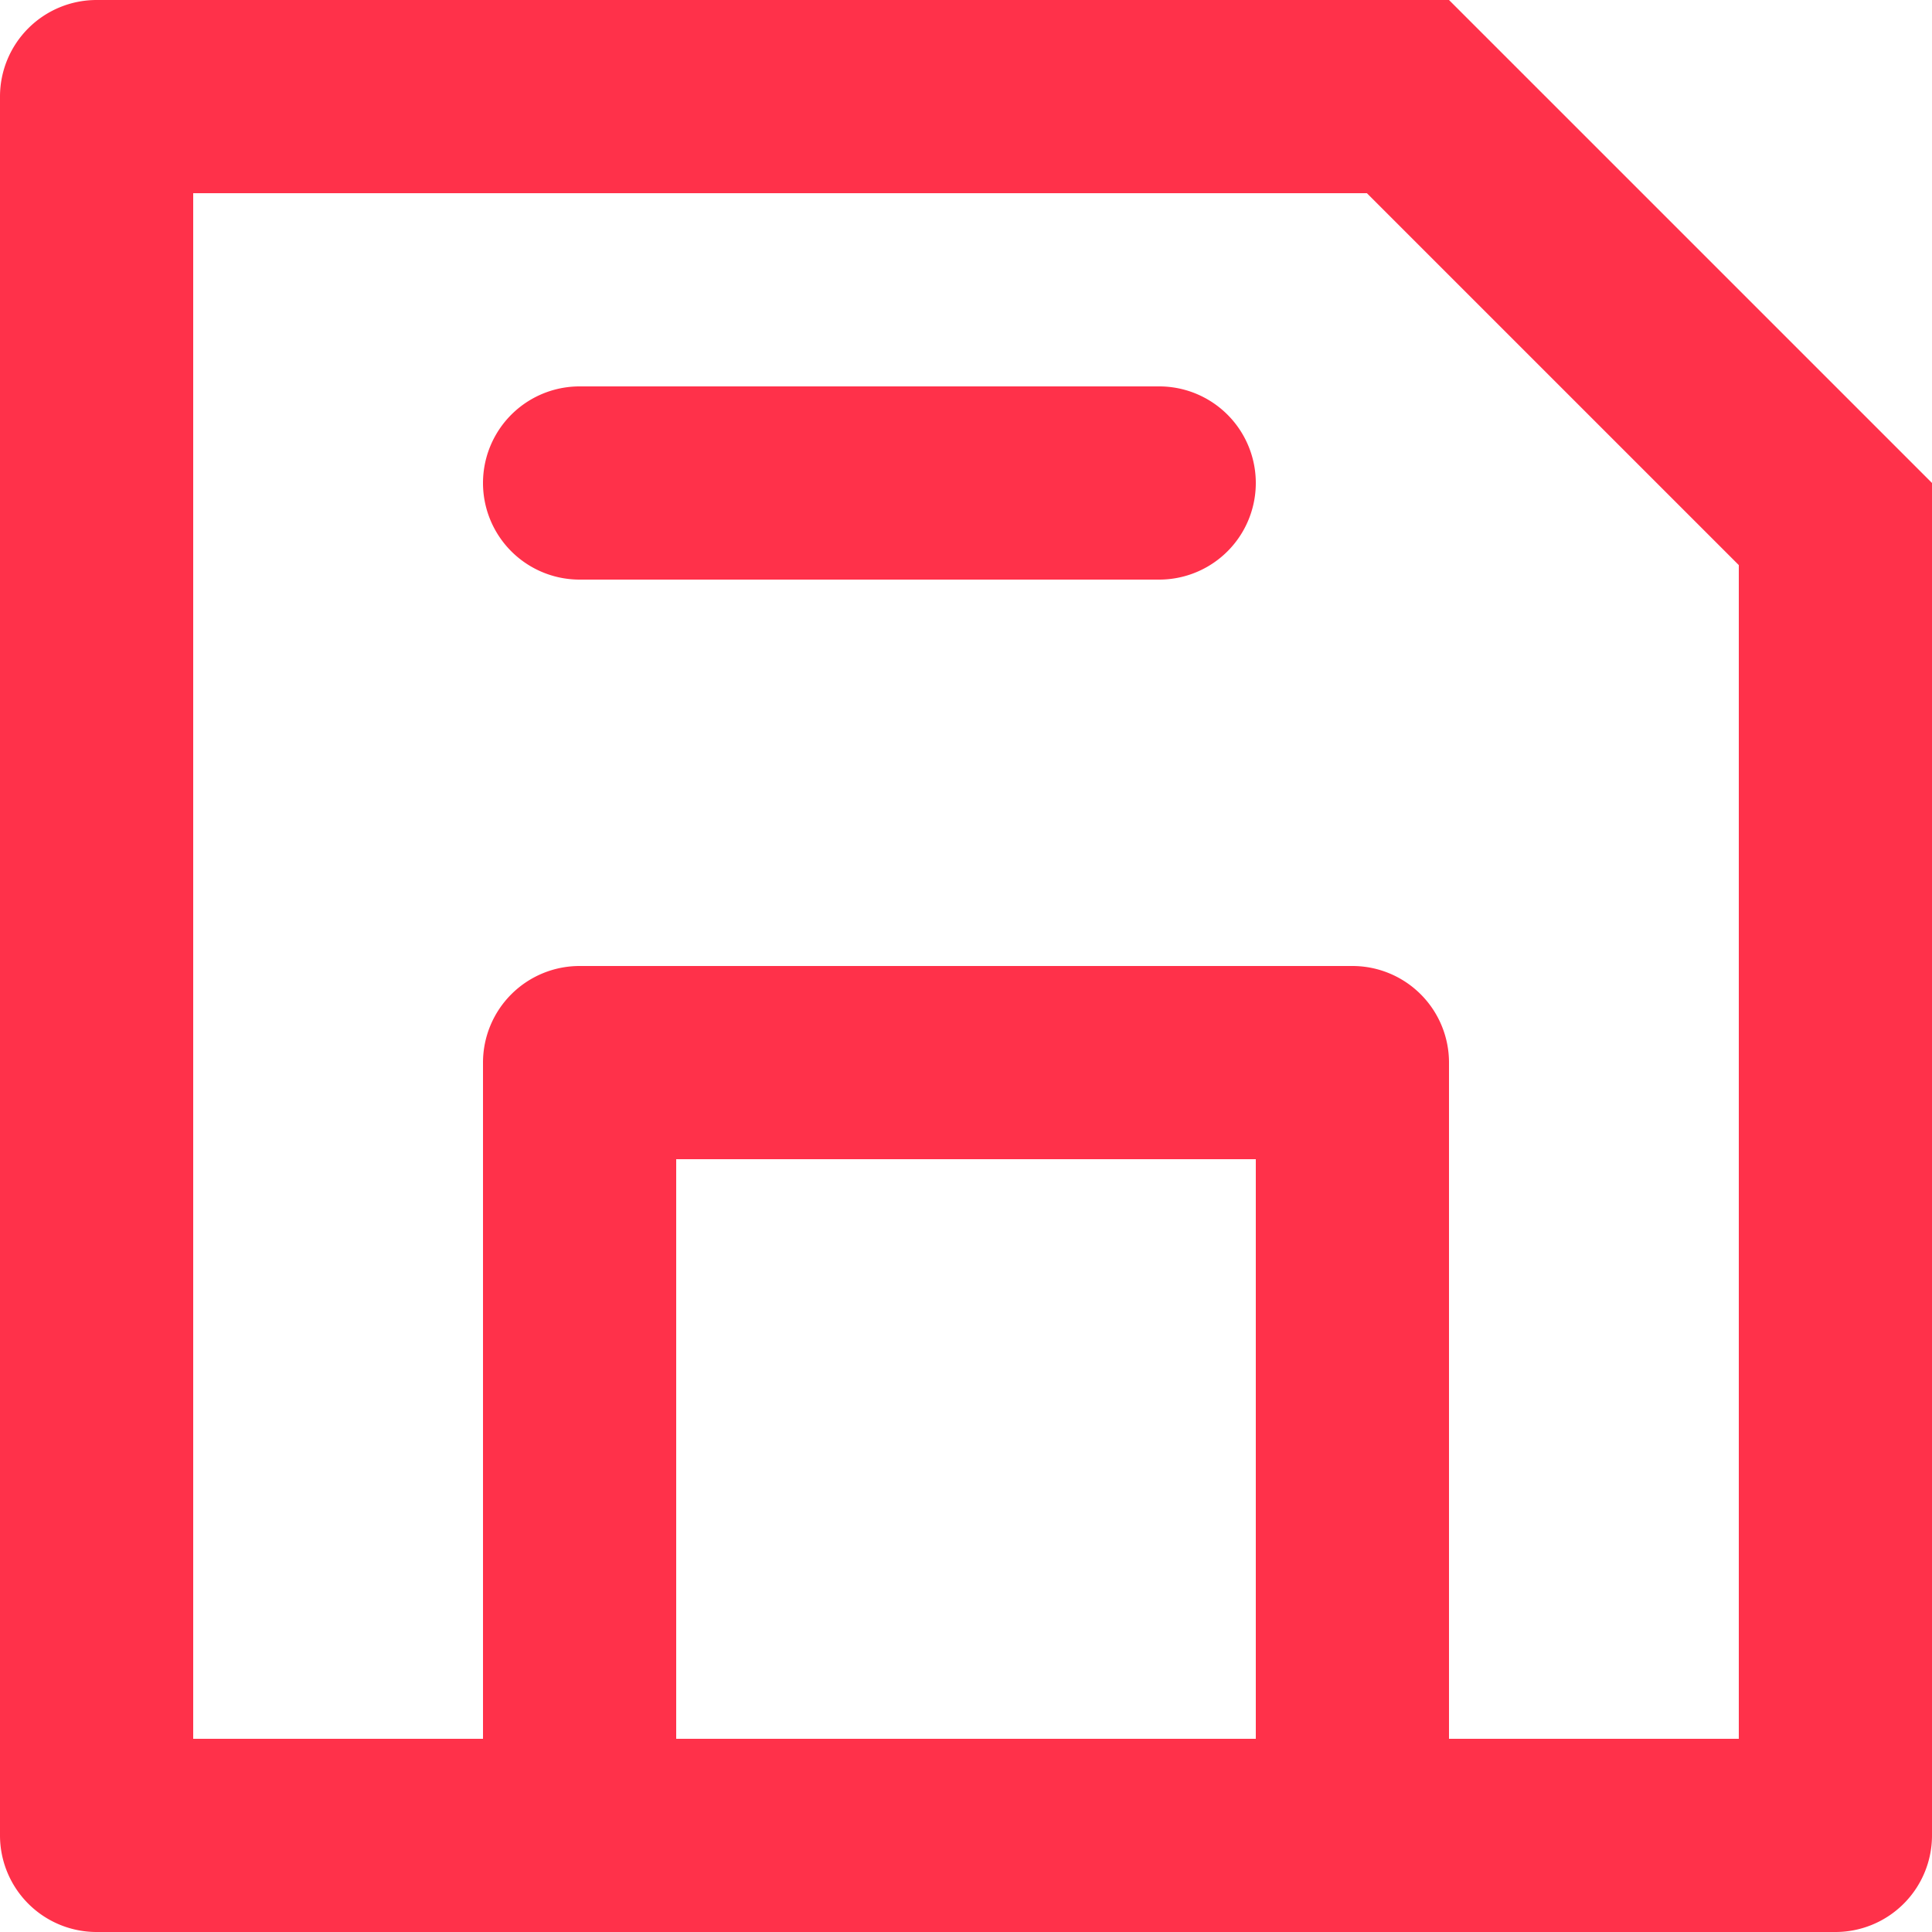
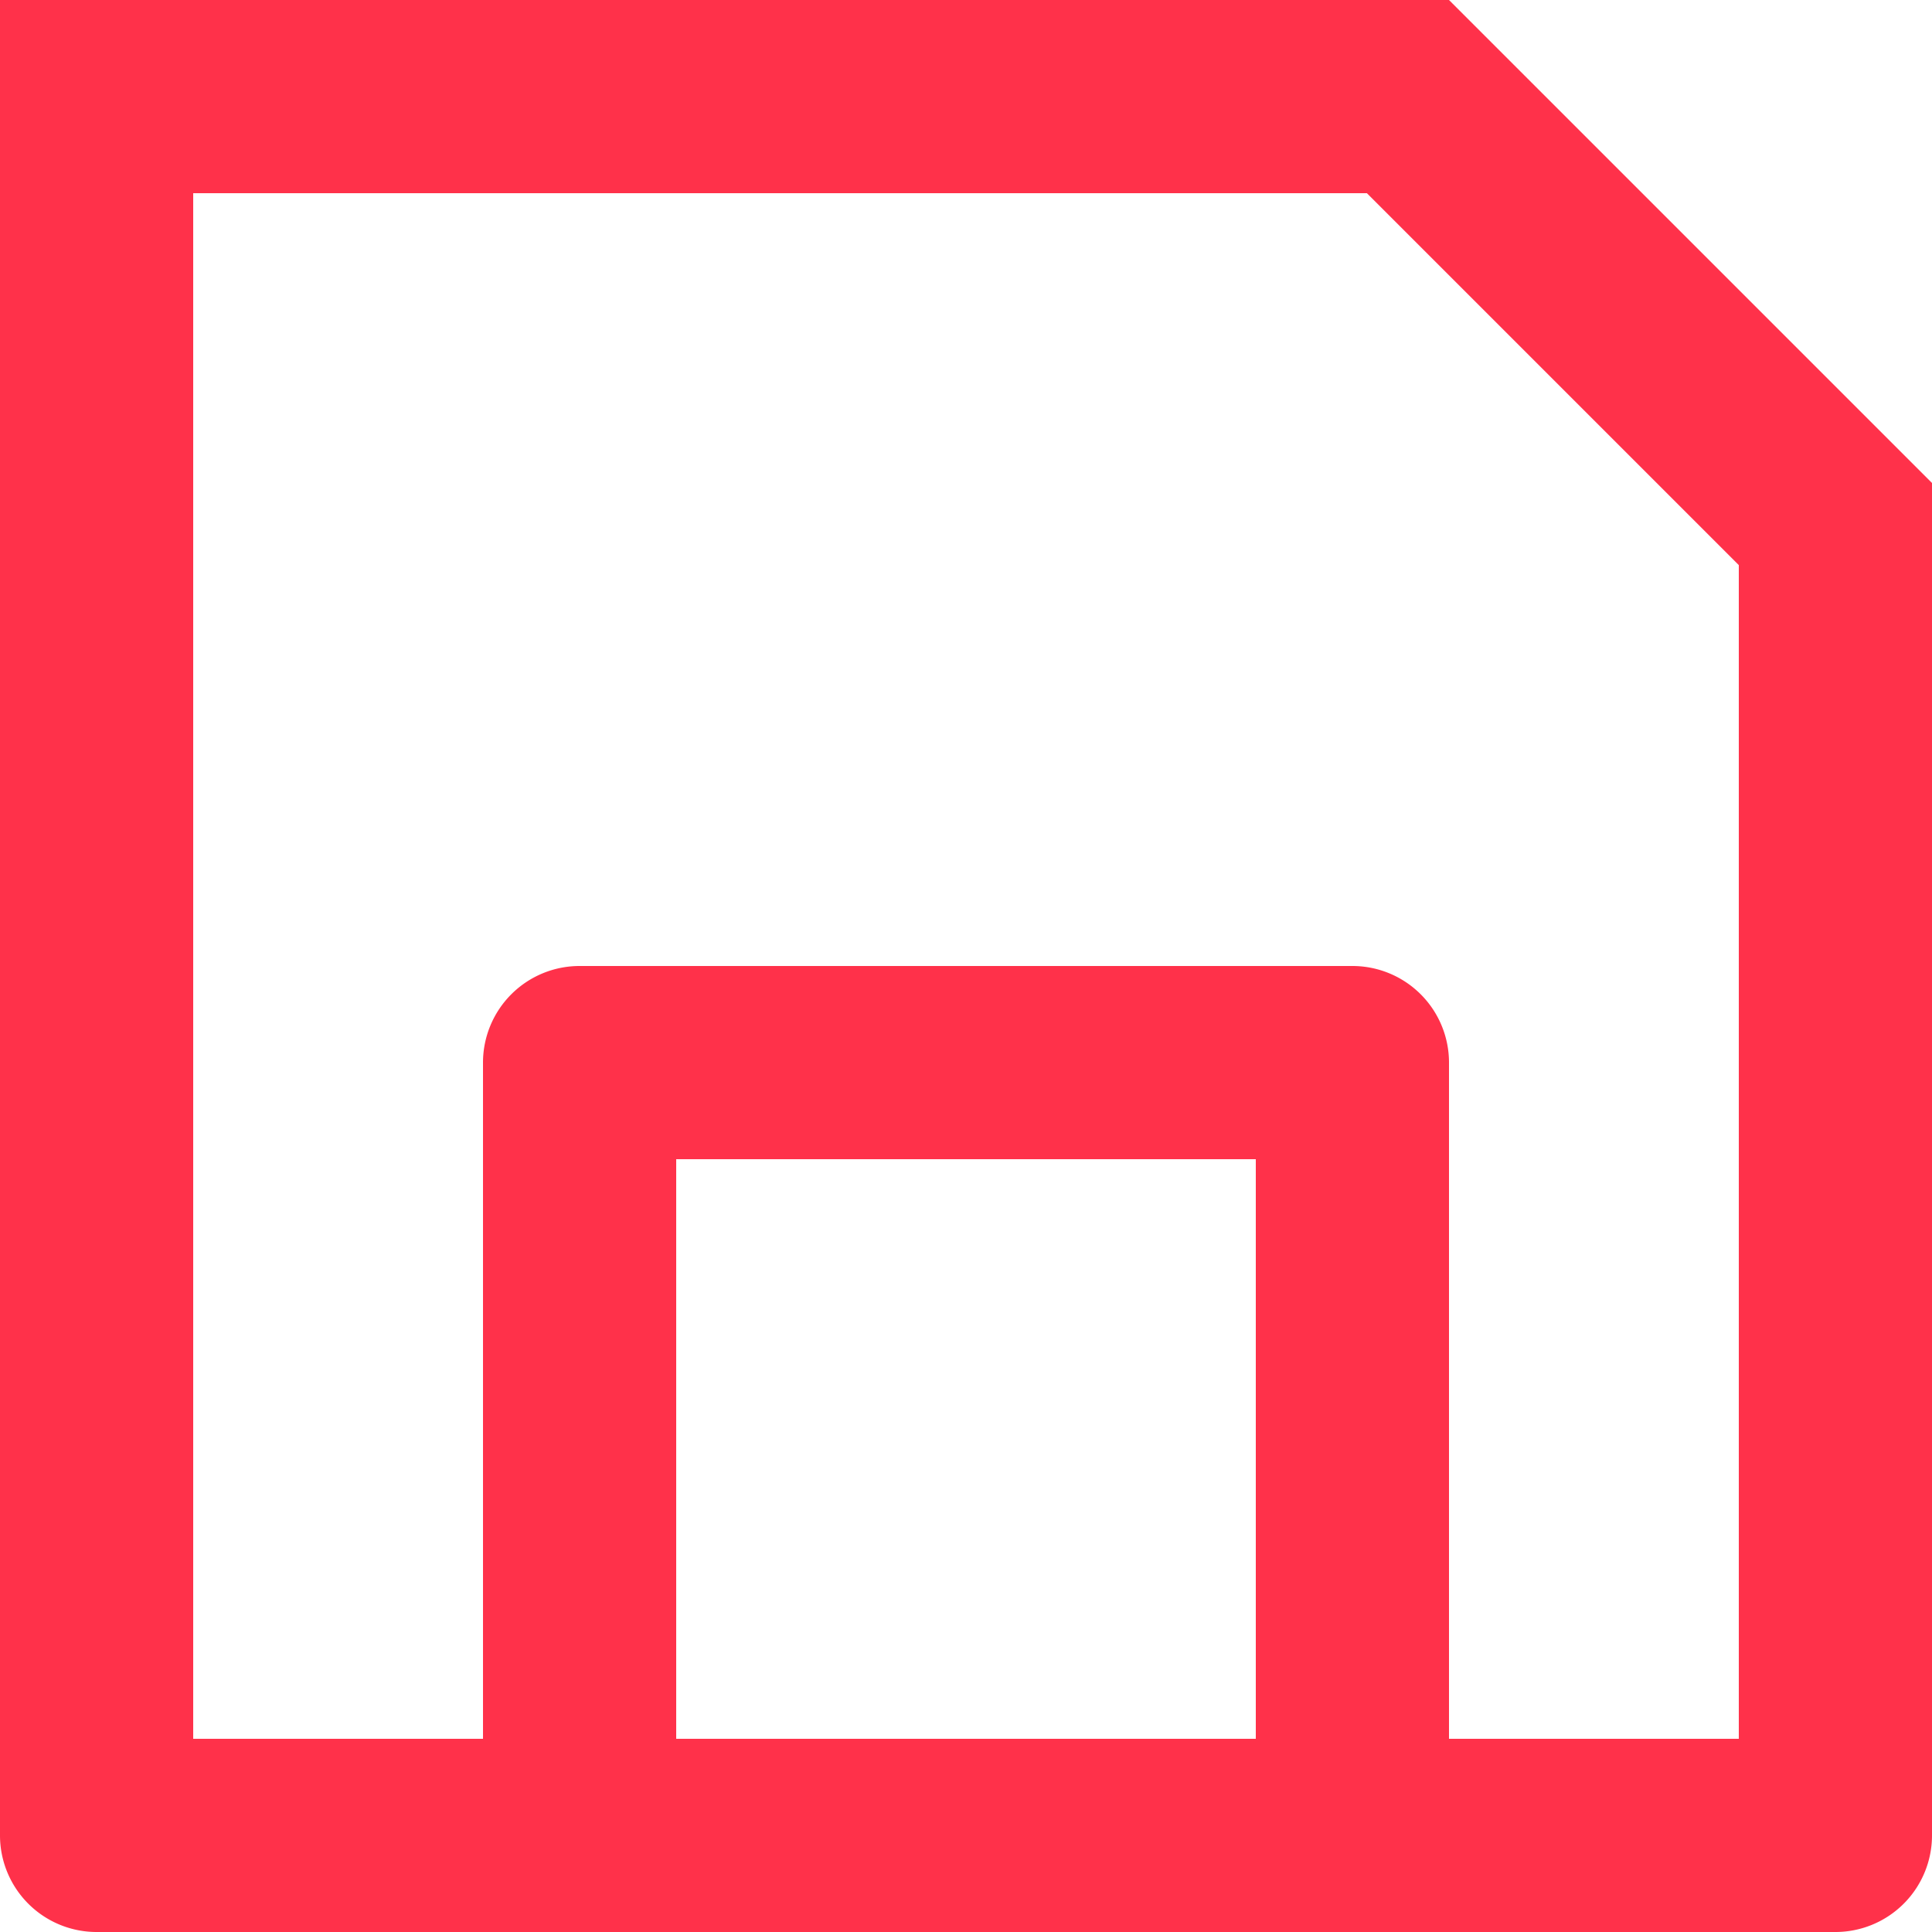
<svg xmlns="http://www.w3.org/2000/svg" id="icons_Q2" data-name="icons Q2" width="20" height="20" viewBox="0 0 20 20">
  <g id="Group_250" data-name="Group 250">
-     <path id="Path_51" data-name="Path 51" d="M19,4H5A1,1,0,0,0,4,5V23a1,1,0,0,0,1,1H23a1,1,0,0,0,1-1V9ZM17,22H11V16h6Zm5,0H19V15a1,1,0,0,0-1-1H10a1,1,0,0,0-1,1v7H6V6H18.15L22,9.85Z" transform="translate(-4 -4)" fill="#ff314a" />
-     <path id="Path_52" data-name="Path 52" d="M21,12H15a1,1,0,0,0,0,2h6a1,1,0,0,0,0-2Z" transform="translate(-9 -8)" fill="#ff314a" />
+     <path id="Path_51" data-name="Path 51" d="M19,4A1,1,0,0,0,4,5V23a1,1,0,0,0,1,1H23a1,1,0,0,0,1-1V9ZM17,22H11V16h6Zm5,0H19V15a1,1,0,0,0-1-1H10a1,1,0,0,0-1,1v7H6V6H18.15L22,9.85Z" transform="translate(-4 -4)" fill="#ff314a" />
  </g>
</svg>